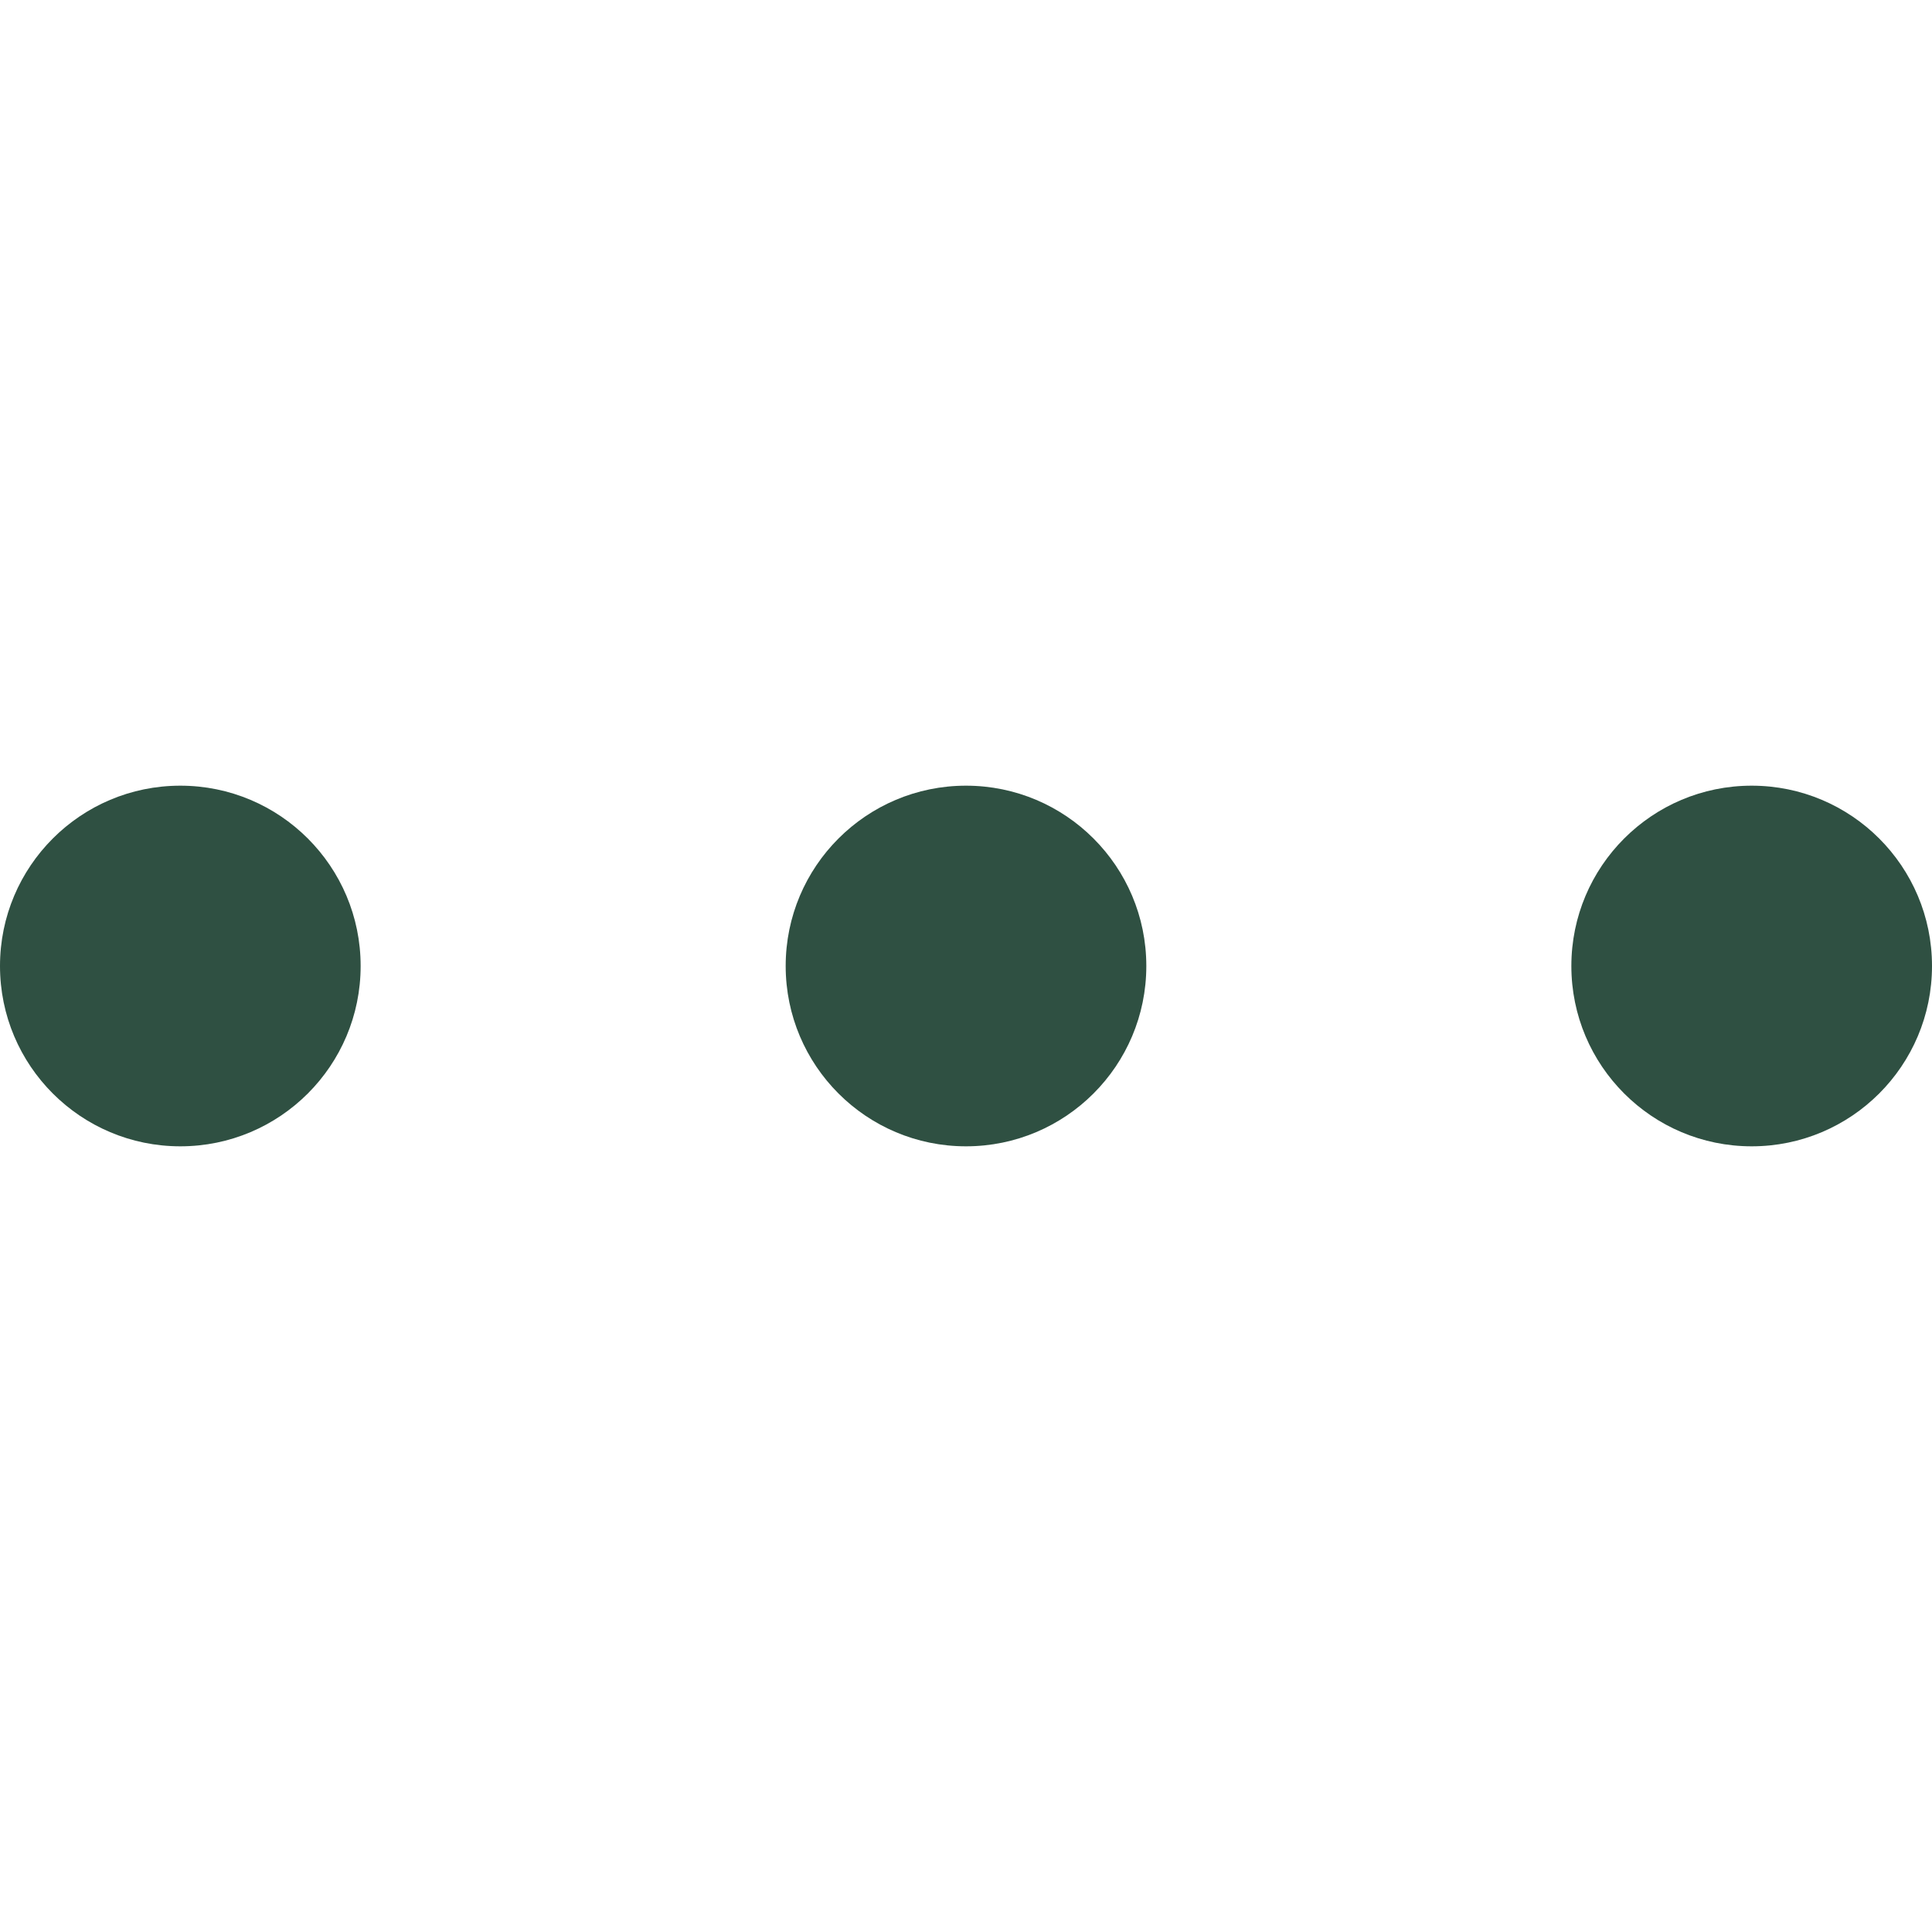
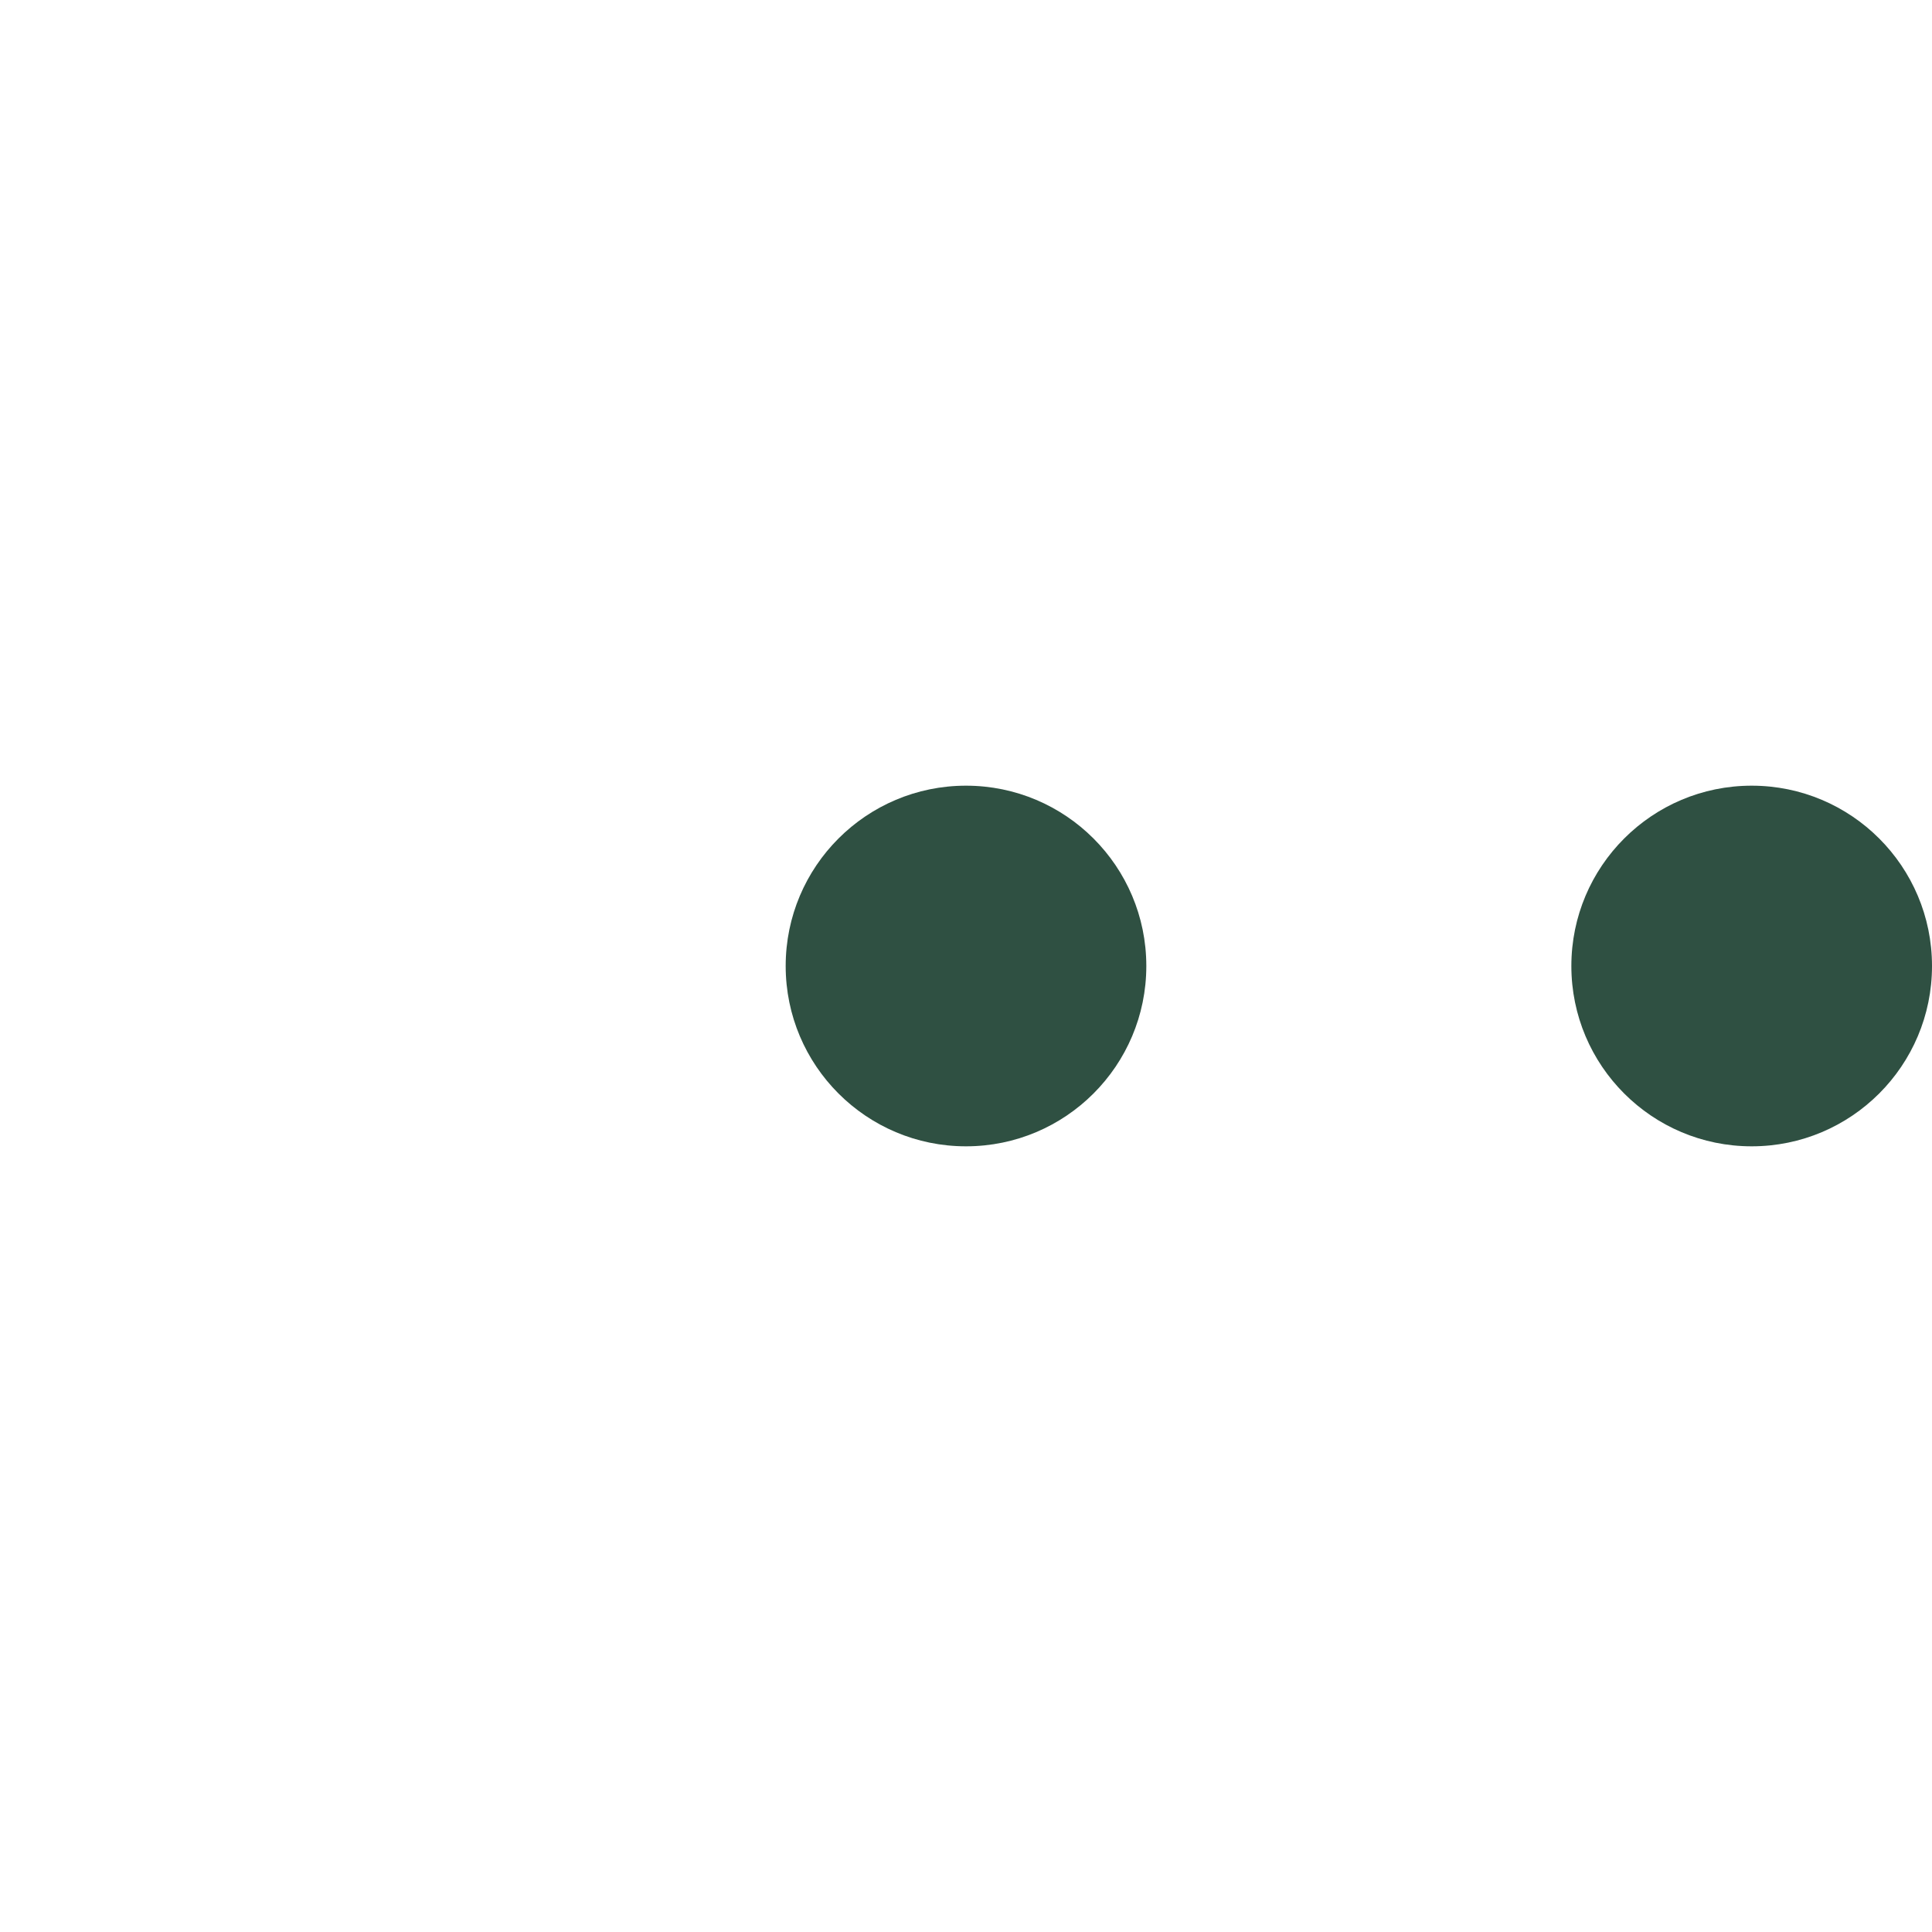
<svg xmlns="http://www.w3.org/2000/svg" version="1.1" id="Layer_1" x="0px" y="0px" viewBox="0 0 30 30" style="enable-background:new 0 0 30 30;" xml:space="preserve">
  <style type="text/css">
	.st0{fill:#2F5042;}
</style>
  <g>
-     <circle class="st0" cx="2.8" cy="15" r="2.8" />
    <circle class="st0" cx="15" cy="15" r="2.8" />
    <circle class="st0" cx="27.2" cy="15" r="2.8" />
  </g>
</svg>